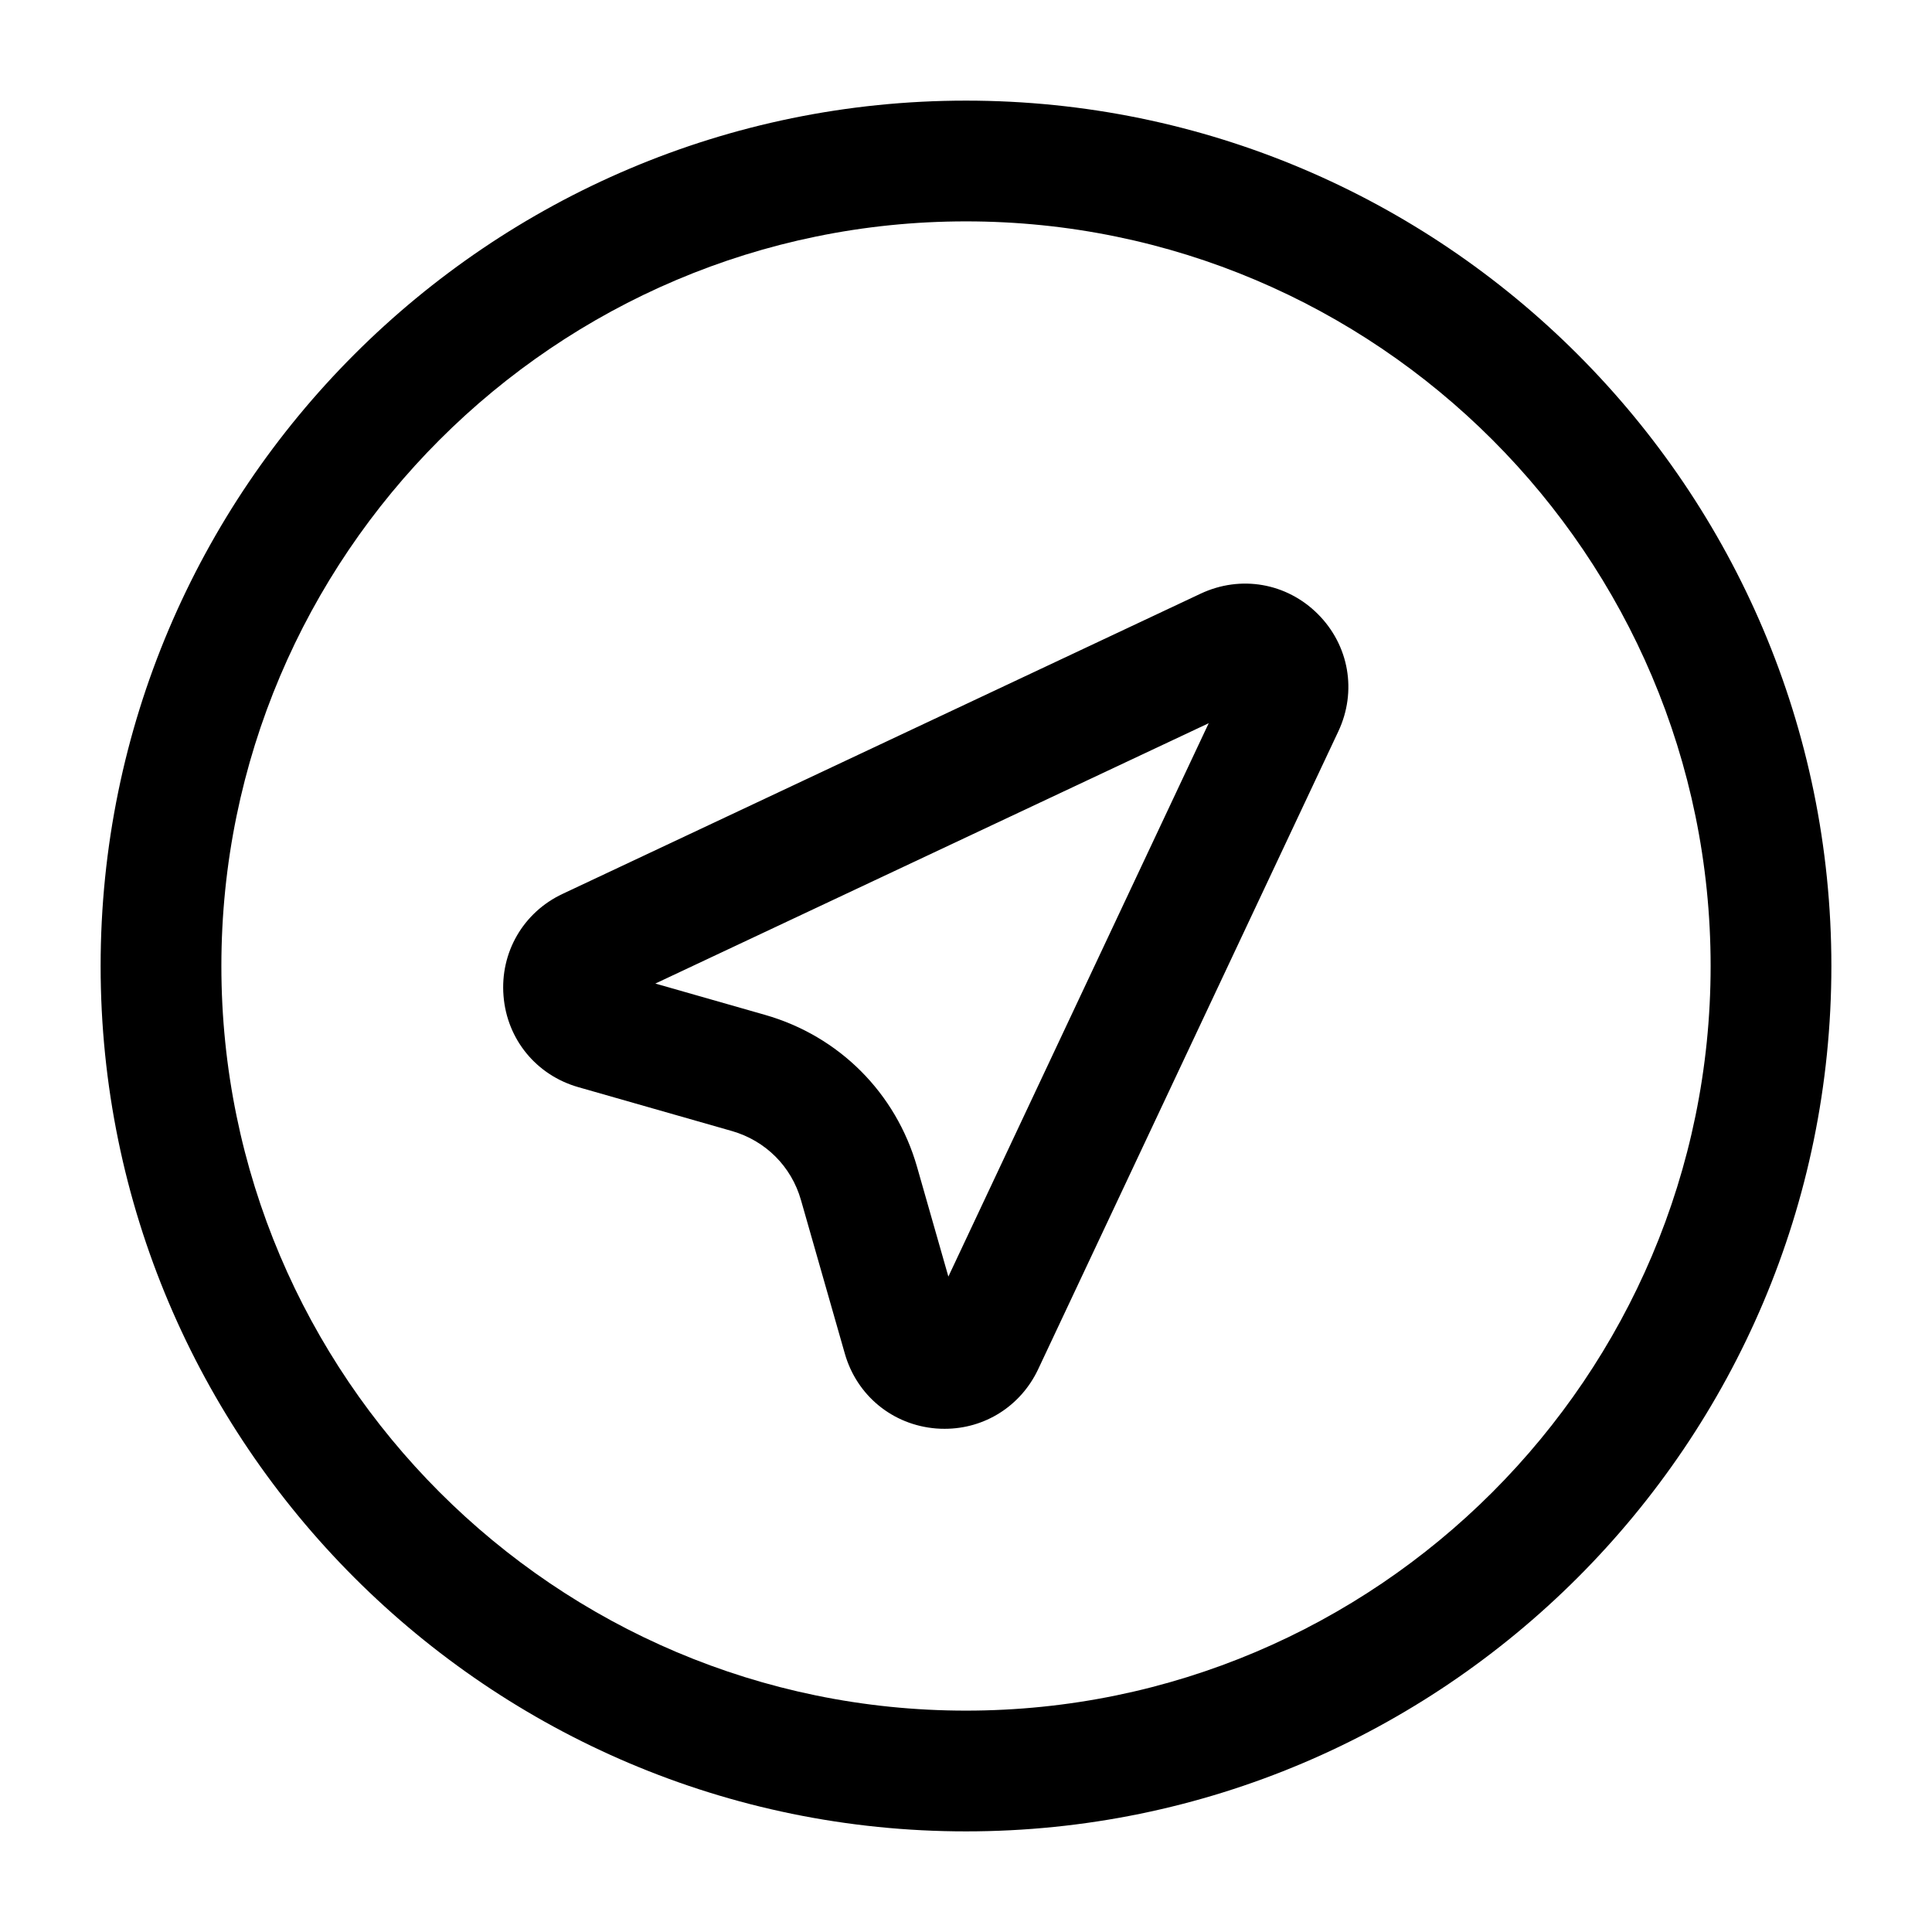
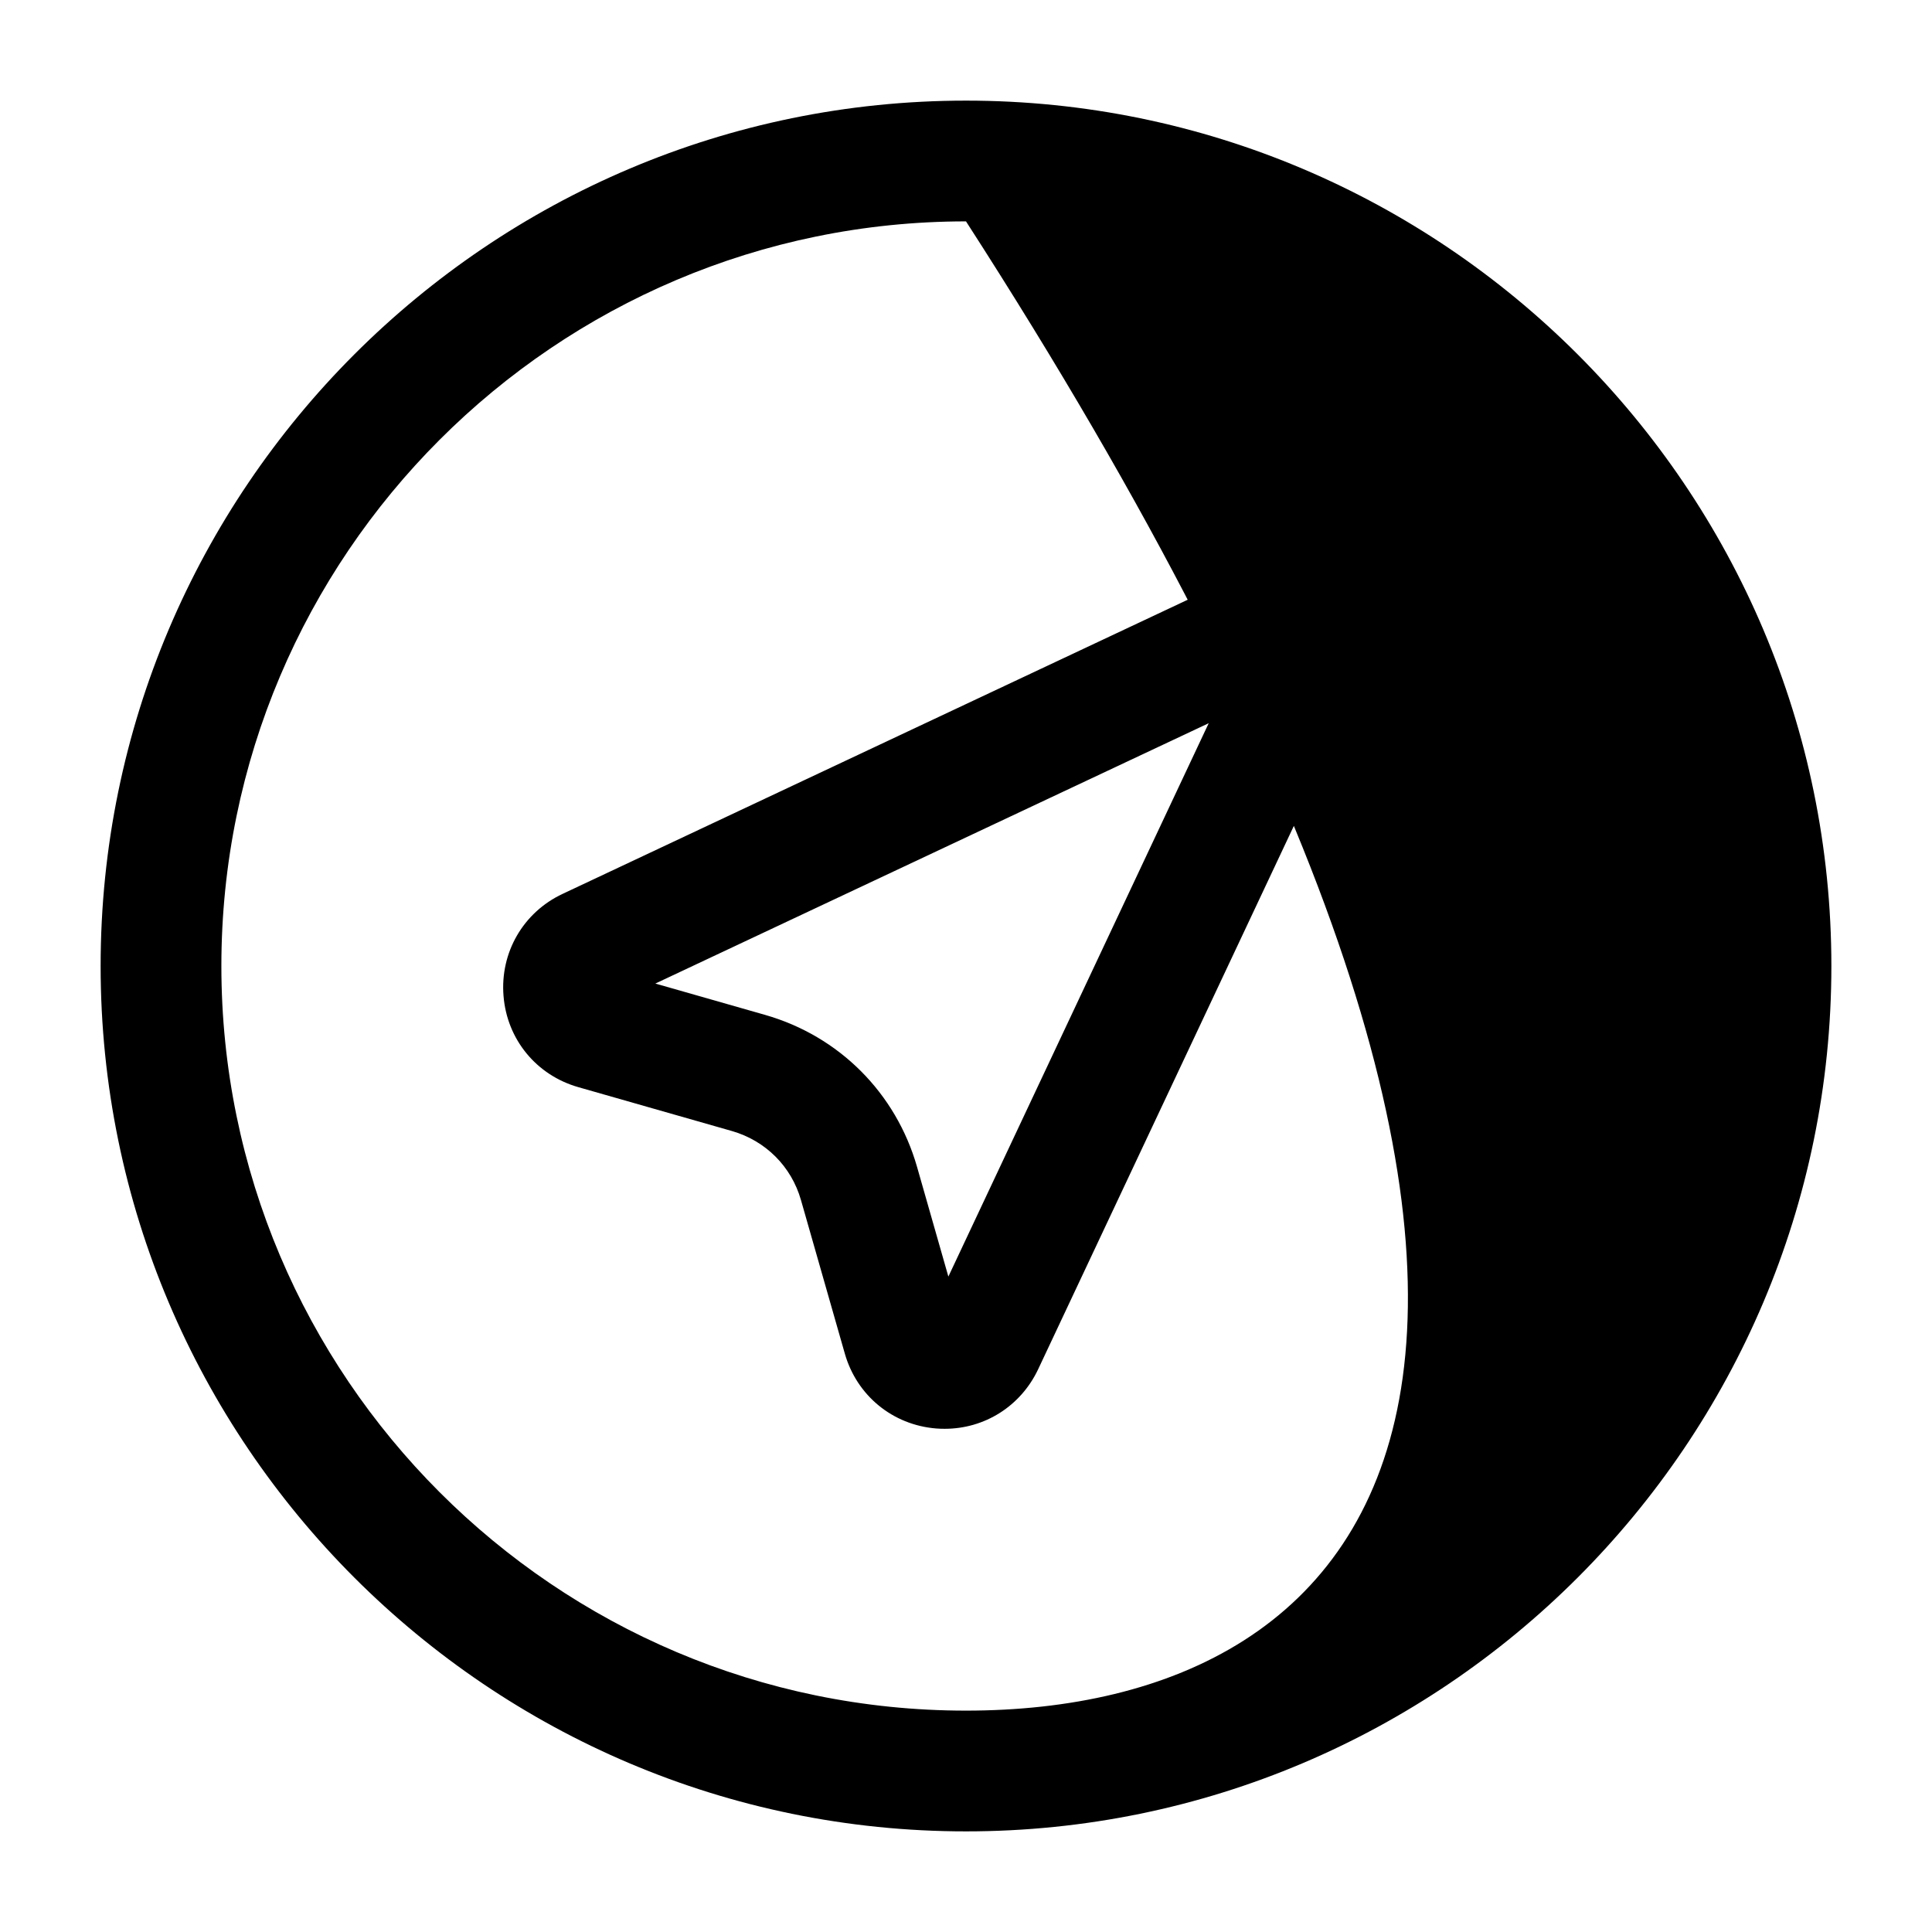
<svg xmlns="http://www.w3.org/2000/svg" width="24" height="24" viewBox="0 0 24 24" fill="none">
-   <path d="M14.914 7.375L6.989 11.104C6.499 11.334 6.211 11.833 6.255 12.372C6.298 12.912 6.663 13.356 7.184 13.505L9.092 14.05C9.51 14.17 9.831 14.49 9.95 14.908L10.495 16.816C10.644 17.337 11.089 17.701 11.628 17.745C11.664 17.748 11.7 17.749 11.735 17.749C12.233 17.749 12.68 17.467 12.896 17.01L16.625 9.086C16.859 8.588 16.759 8.016 16.371 7.628C15.983 7.24 15.411 7.141 14.914 7.375ZM11.781 15.858L11.392 14.496C11.129 13.576 10.423 12.87 9.503 12.607L8.141 12.218L15.015 8.984L11.781 15.858ZM12 1.25C6.072 1.25 1.25 6.072 1.25 12C1.25 17.928 6.072 22.75 12 22.75C17.928 22.75 22.75 17.928 22.75 12C22.75 6.072 17.928 1.25 12 1.25ZM12 21.25C6.899 21.25 2.75 17.101 2.75 12C2.75 6.899 6.899 2.75 12 2.75C17.101 2.75 21.25 6.899 21.25 12C21.25 17.101 17.101 21.25 12 21.25Z" fill="black" />
+   <path d="M14.914 7.375L6.989 11.104C6.499 11.334 6.211 11.833 6.255 12.372C6.298 12.912 6.663 13.356 7.184 13.505L9.092 14.05C9.51 14.17 9.831 14.49 9.95 14.908L10.495 16.816C10.644 17.337 11.089 17.701 11.628 17.745C11.664 17.748 11.7 17.749 11.735 17.749C12.233 17.749 12.68 17.467 12.896 17.01L16.625 9.086C16.859 8.588 16.759 8.016 16.371 7.628C15.983 7.24 15.411 7.141 14.914 7.375ZM11.781 15.858L11.392 14.496C11.129 13.576 10.423 12.87 9.503 12.607L8.141 12.218L15.015 8.984L11.781 15.858ZM12 1.25C6.072 1.25 1.25 6.072 1.25 12C1.25 17.928 6.072 22.75 12 22.75C17.928 22.75 22.75 17.928 22.75 12C22.75 6.072 17.928 1.25 12 1.25ZM12 21.25C6.899 21.25 2.75 17.101 2.75 12C2.75 6.899 6.899 2.75 12 2.75C21.25 17.101 17.101 21.25 12 21.25Z" fill="black" />
</svg>